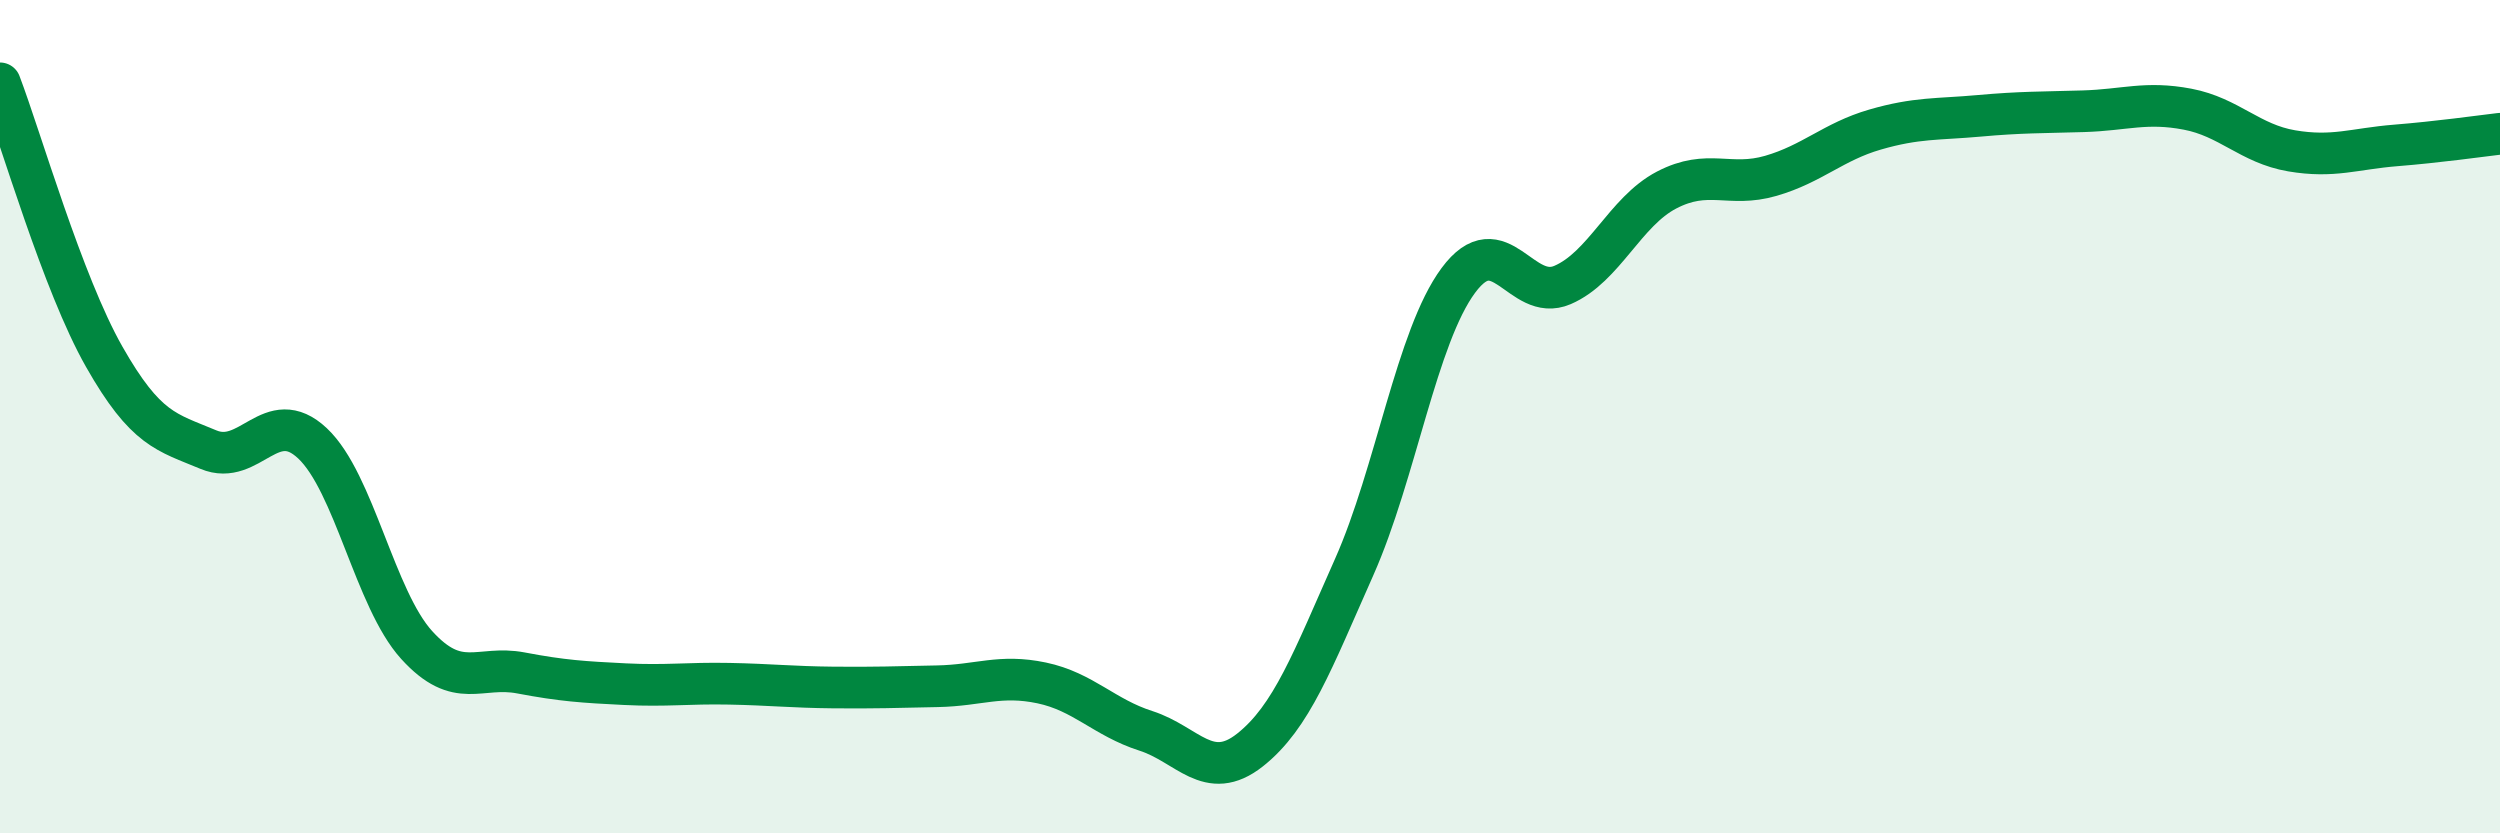
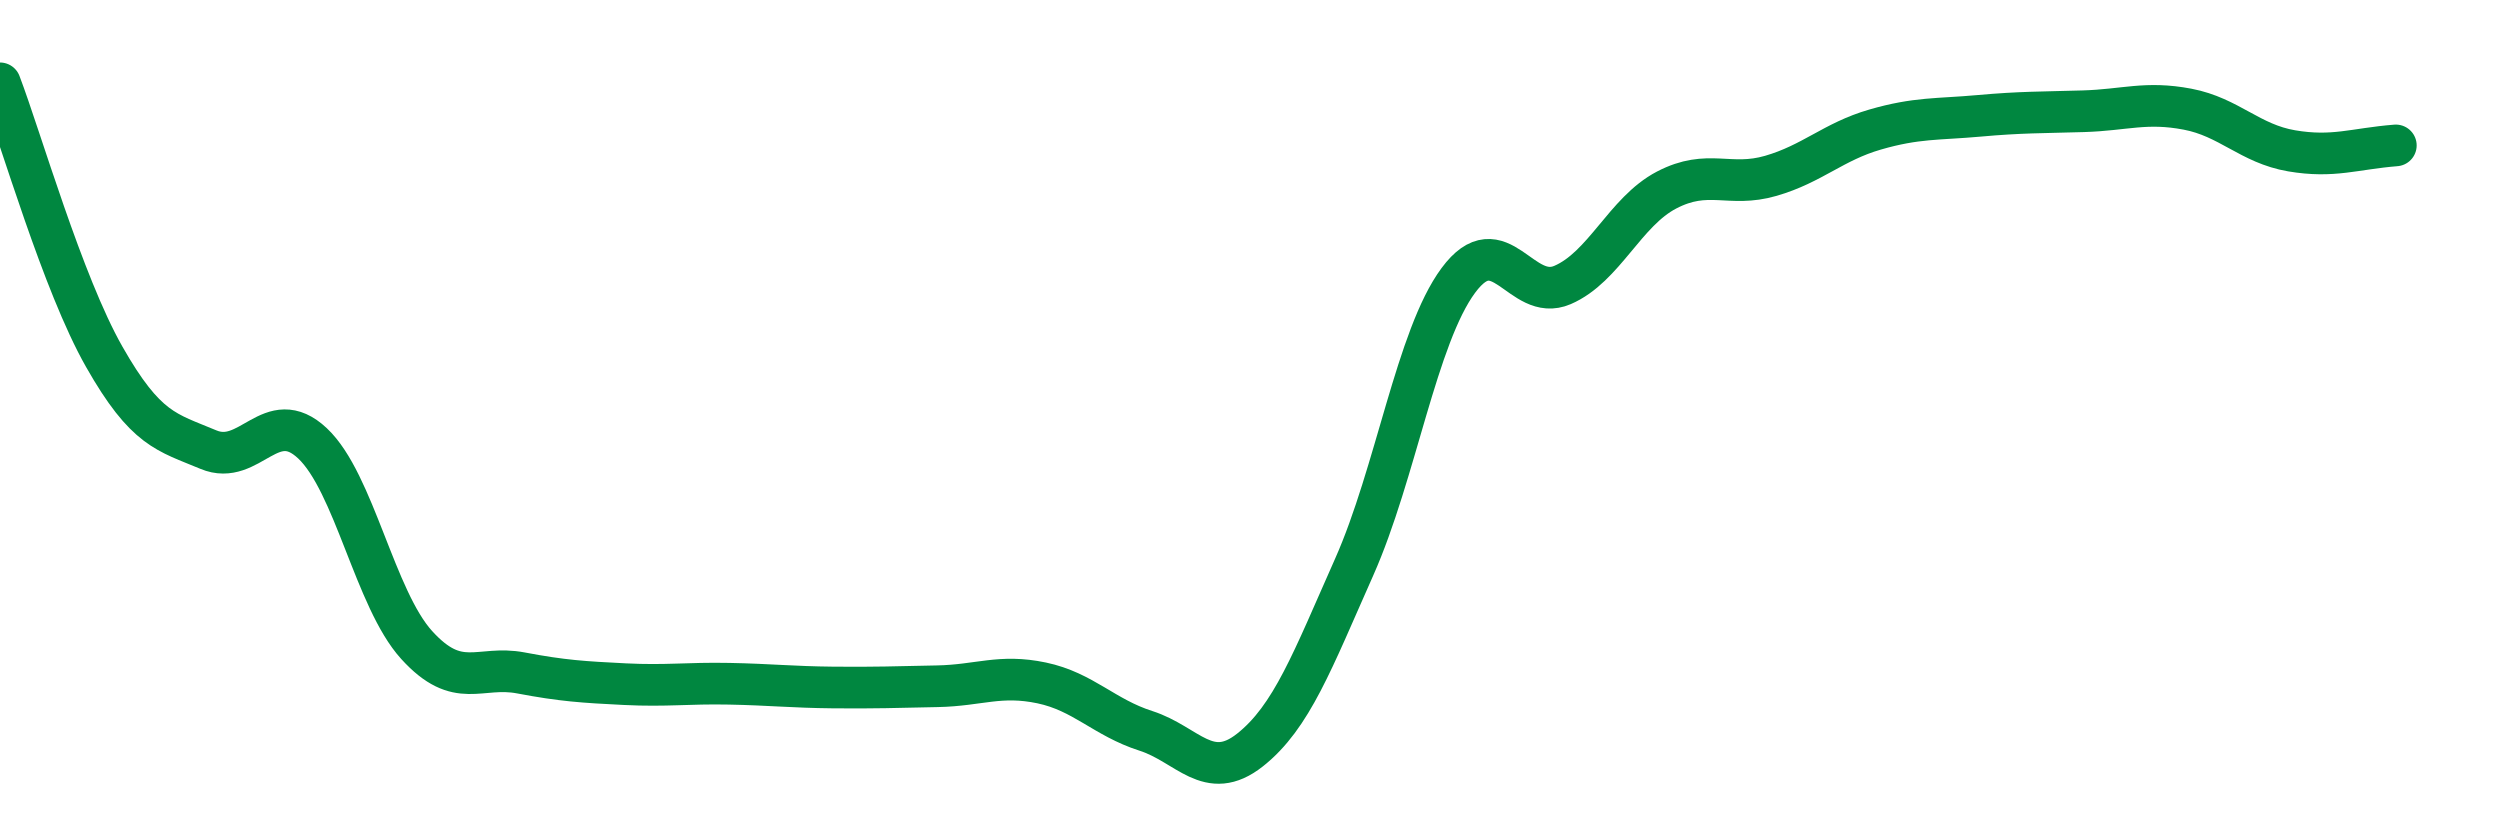
<svg xmlns="http://www.w3.org/2000/svg" width="60" height="20" viewBox="0 0 60 20">
-   <path d="M 0,2 C 0.5,3.31 1.5,6.8 2.5,8.56 C 3.5,10.32 4,10.37 5,10.79 C 6,11.21 6.5,9.7 7.5,10.64 C 8.5,11.58 9,14.38 10,15.48 C 11,16.58 11.5,15.96 12.5,16.15 C 13.5,16.34 14,16.37 15,16.42 C 16,16.47 16.5,16.39 17.5,16.41 C 18.5,16.43 19,16.49 20,16.5 C 21,16.51 21.5,16.49 22.5,16.47 C 23.5,16.45 24,16.18 25,16.39 C 26,16.6 26.5,17.22 27.5,17.54 C 28.5,17.86 29,18.79 30,18 C 31,17.21 31.5,15.86 32.5,13.61 C 33.5,11.36 34,8.08 35,6.73 C 36,5.38 36.5,7.27 37.5,6.84 C 38.5,6.41 39,5.08 40,4.56 C 41,4.04 41.5,4.51 42.5,4.22 C 43.5,3.93 44,3.4 45,3.11 C 46,2.82 46.5,2.87 47.5,2.78 C 48.5,2.69 49,2.7 50,2.67 C 51,2.64 51.5,2.43 52.5,2.62 C 53.5,2.81 54,3.45 55,3.62 C 56,3.79 56.5,3.57 57.5,3.49 C 58.5,3.41 59.5,3.27 60,3.21L60 20L0 20Z" fill="#008740" opacity="0.1" stroke-linecap="round" stroke-linejoin="round" />
-   <path d="M 0,2 C 0.5,3.31 1.5,6.8 2.5,8.56 C 3.5,10.32 4,10.37 5,10.79 C 6,11.21 6.5,9.7 7.5,10.64 C 8.5,11.58 9,14.38 10,15.48 C 11,16.58 11.5,15.96 12.5,16.15 C 13.5,16.34 14,16.37 15,16.42 C 16,16.47 16.5,16.39 17.5,16.41 C 18.5,16.43 19,16.49 20,16.5 C 21,16.51 21.5,16.49 22.5,16.47 C 23.5,16.45 24,16.18 25,16.39 C 26,16.6 26.5,17.22 27.5,17.54 C 28.5,17.86 29,18.79 30,18 C 31,17.21 31.5,15.86 32.5,13.61 C 33.5,11.36 34,8.08 35,6.73 C 36,5.38 36.5,7.27 37.5,6.84 C 38.5,6.41 39,5.08 40,4.56 C 41,4.04 41.5,4.51 42.5,4.22 C 43.5,3.93 44,3.4 45,3.11 C 46,2.82 46.5,2.87 47.5,2.78 C 48.5,2.69 49,2.7 50,2.67 C 51,2.64 51.5,2.43 52.5,2.62 C 53.5,2.81 54,3.45 55,3.62 C 56,3.79 56.5,3.57 57.5,3.49 C 58.5,3.41 59.5,3.27 60,3.21" stroke="#008740" stroke-width="1" fill="none" stroke-linecap="round" stroke-linejoin="round" />
+   <path d="M 0,2 C 0.5,3.31 1.5,6.8 2.5,8.56 C 3.5,10.32 4,10.37 5,10.79 C 6,11.21 6.5,9.7 7.5,10.64 C 8.5,11.58 9,14.38 10,15.48 C 11,16.58 11.5,15.96 12.5,16.15 C 13.5,16.34 14,16.37 15,16.42 C 16,16.47 16.5,16.39 17.5,16.41 C 18.5,16.43 19,16.49 20,16.5 C 21,16.51 21.5,16.49 22.5,16.47 C 23.5,16.45 24,16.18 25,16.39 C 26,16.6 26.5,17.22 27.5,17.54 C 28.5,17.86 29,18.79 30,18 C 31,17.21 31.5,15.86 32.5,13.61 C 33.5,11.36 34,8.08 35,6.73 C 36,5.38 36.5,7.27 37.5,6.84 C 38.5,6.41 39,5.08 40,4.56 C 41,4.04 41.5,4.51 42.5,4.22 C 43.5,3.93 44,3.4 45,3.11 C 46,2.82 46.5,2.87 47.5,2.78 C 48.5,2.69 49,2.7 50,2.67 C 51,2.64 51.5,2.43 52.5,2.62 C 53.5,2.81 54,3.45 55,3.62 C 56,3.79 56.5,3.57 57.5,3.49 " stroke="#008740" stroke-width="1" fill="none" stroke-linecap="round" stroke-linejoin="round" />
</svg>